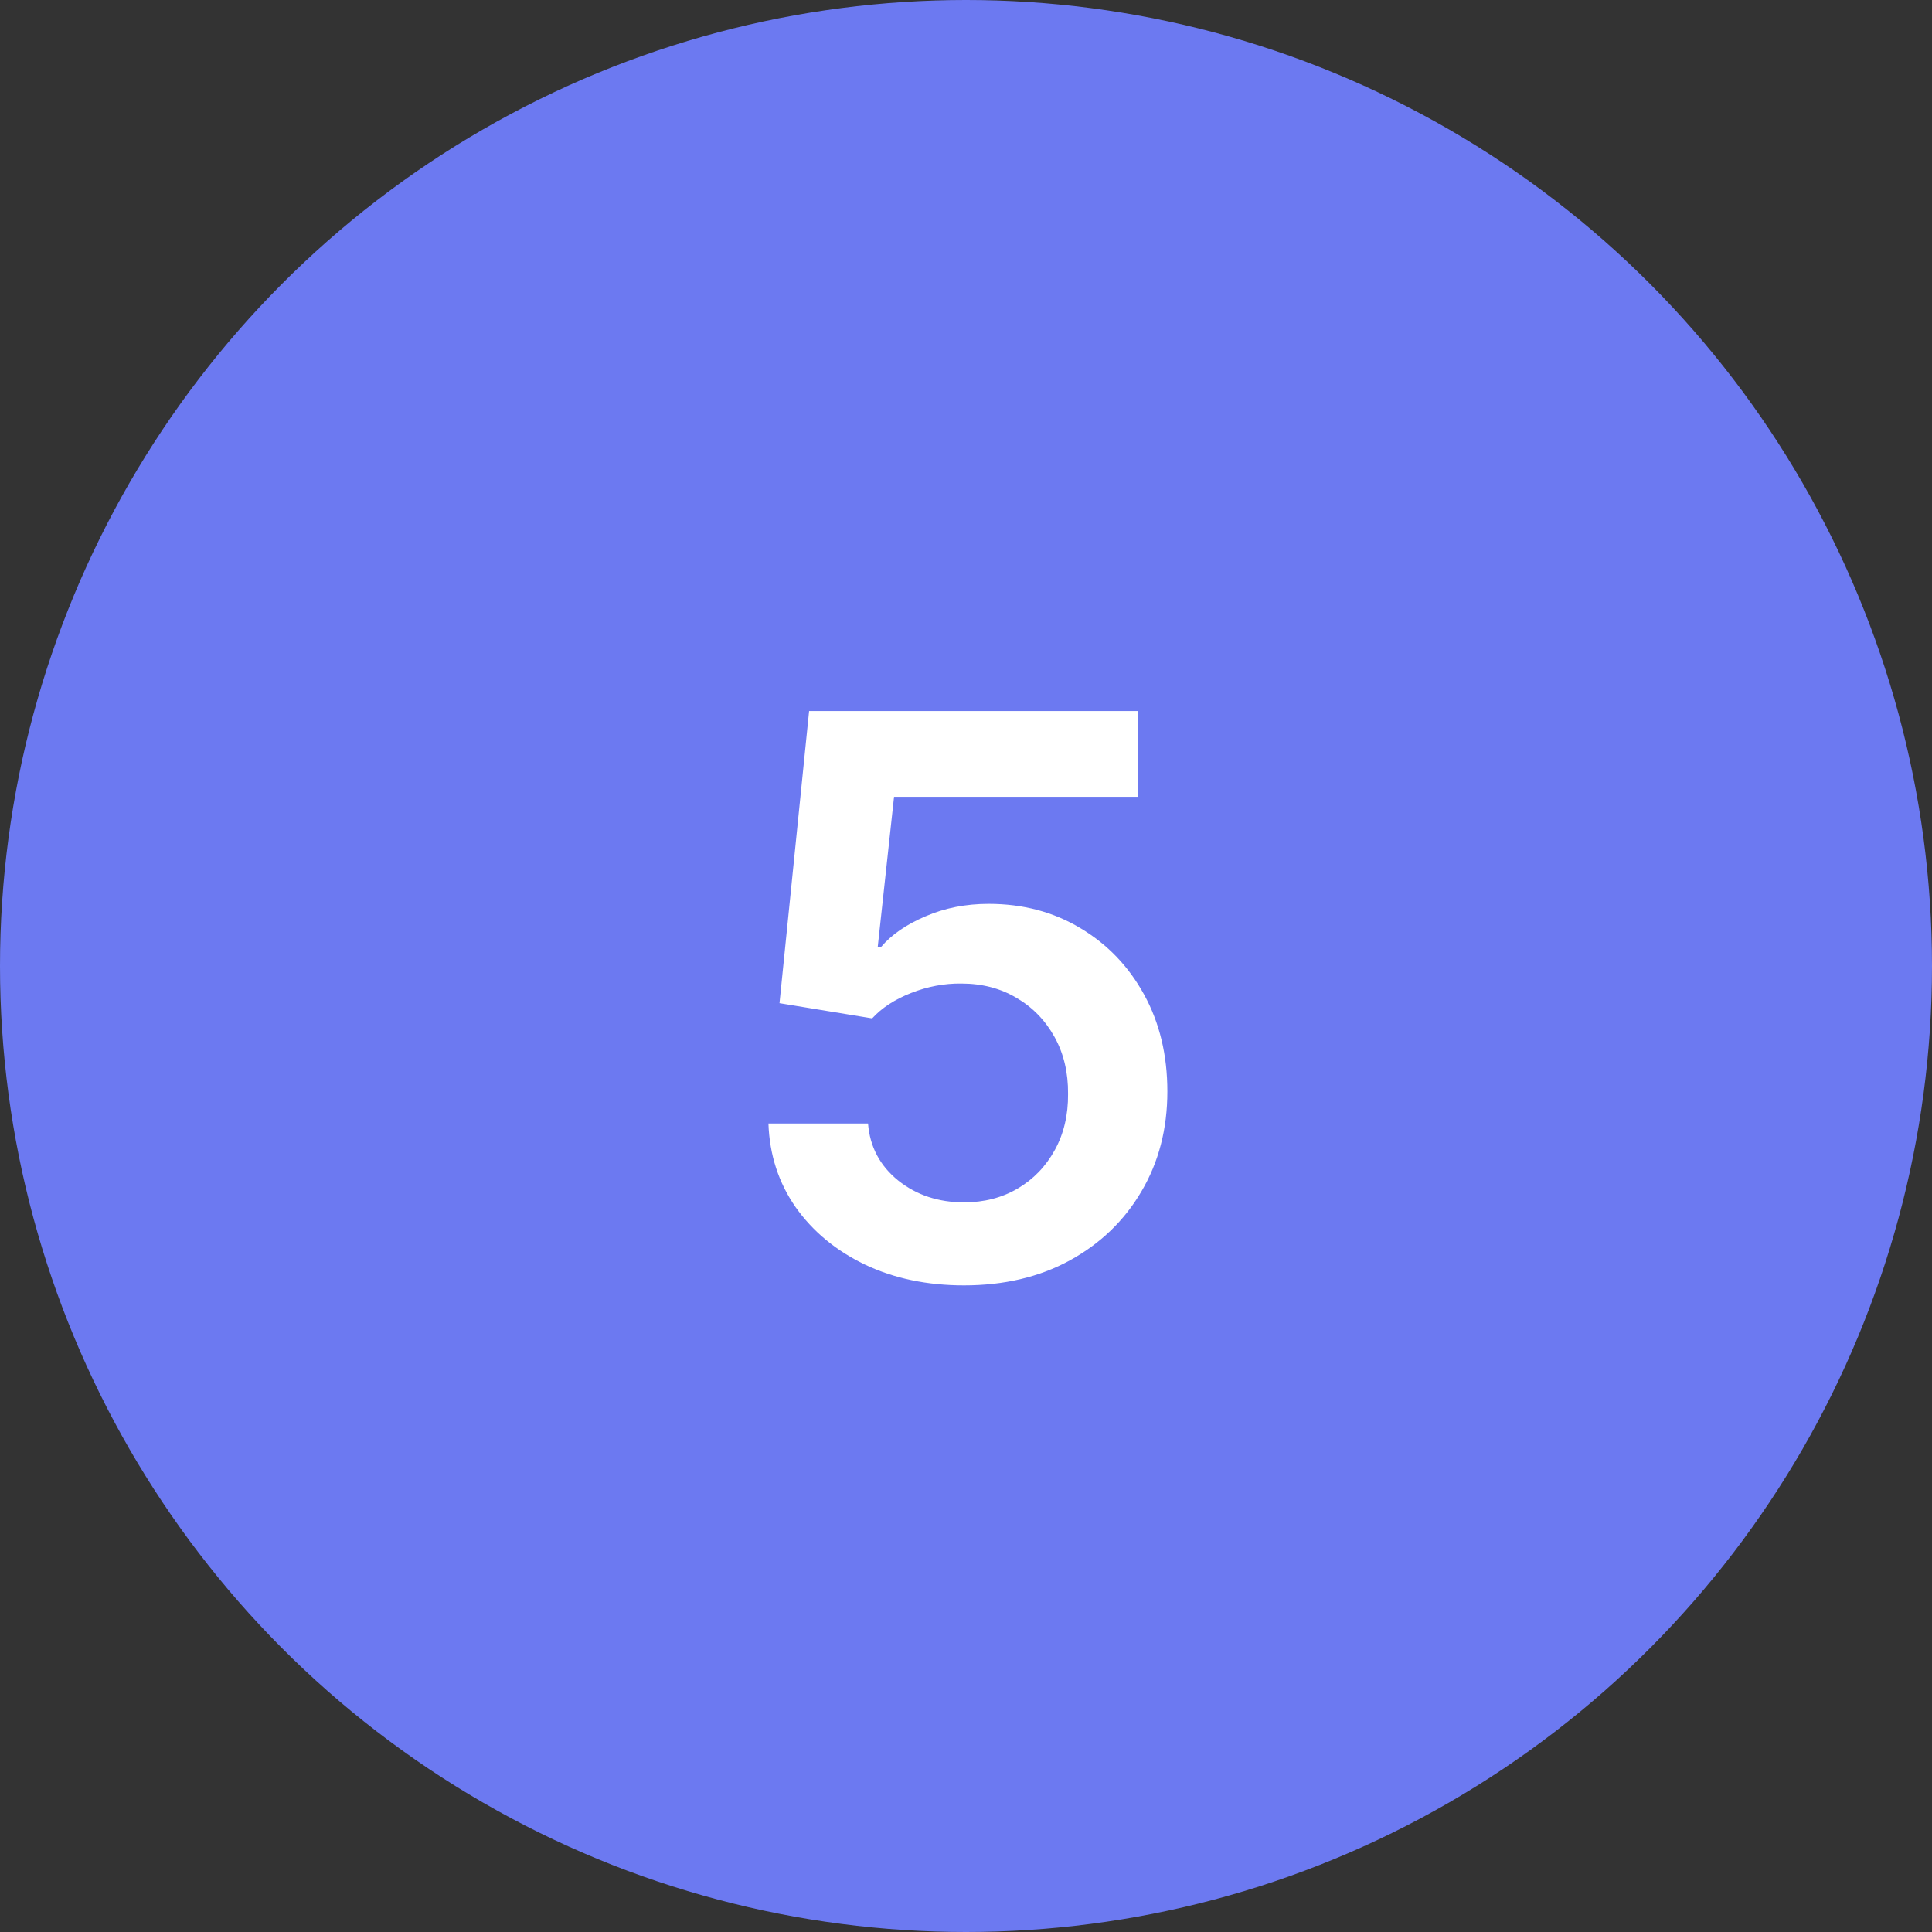
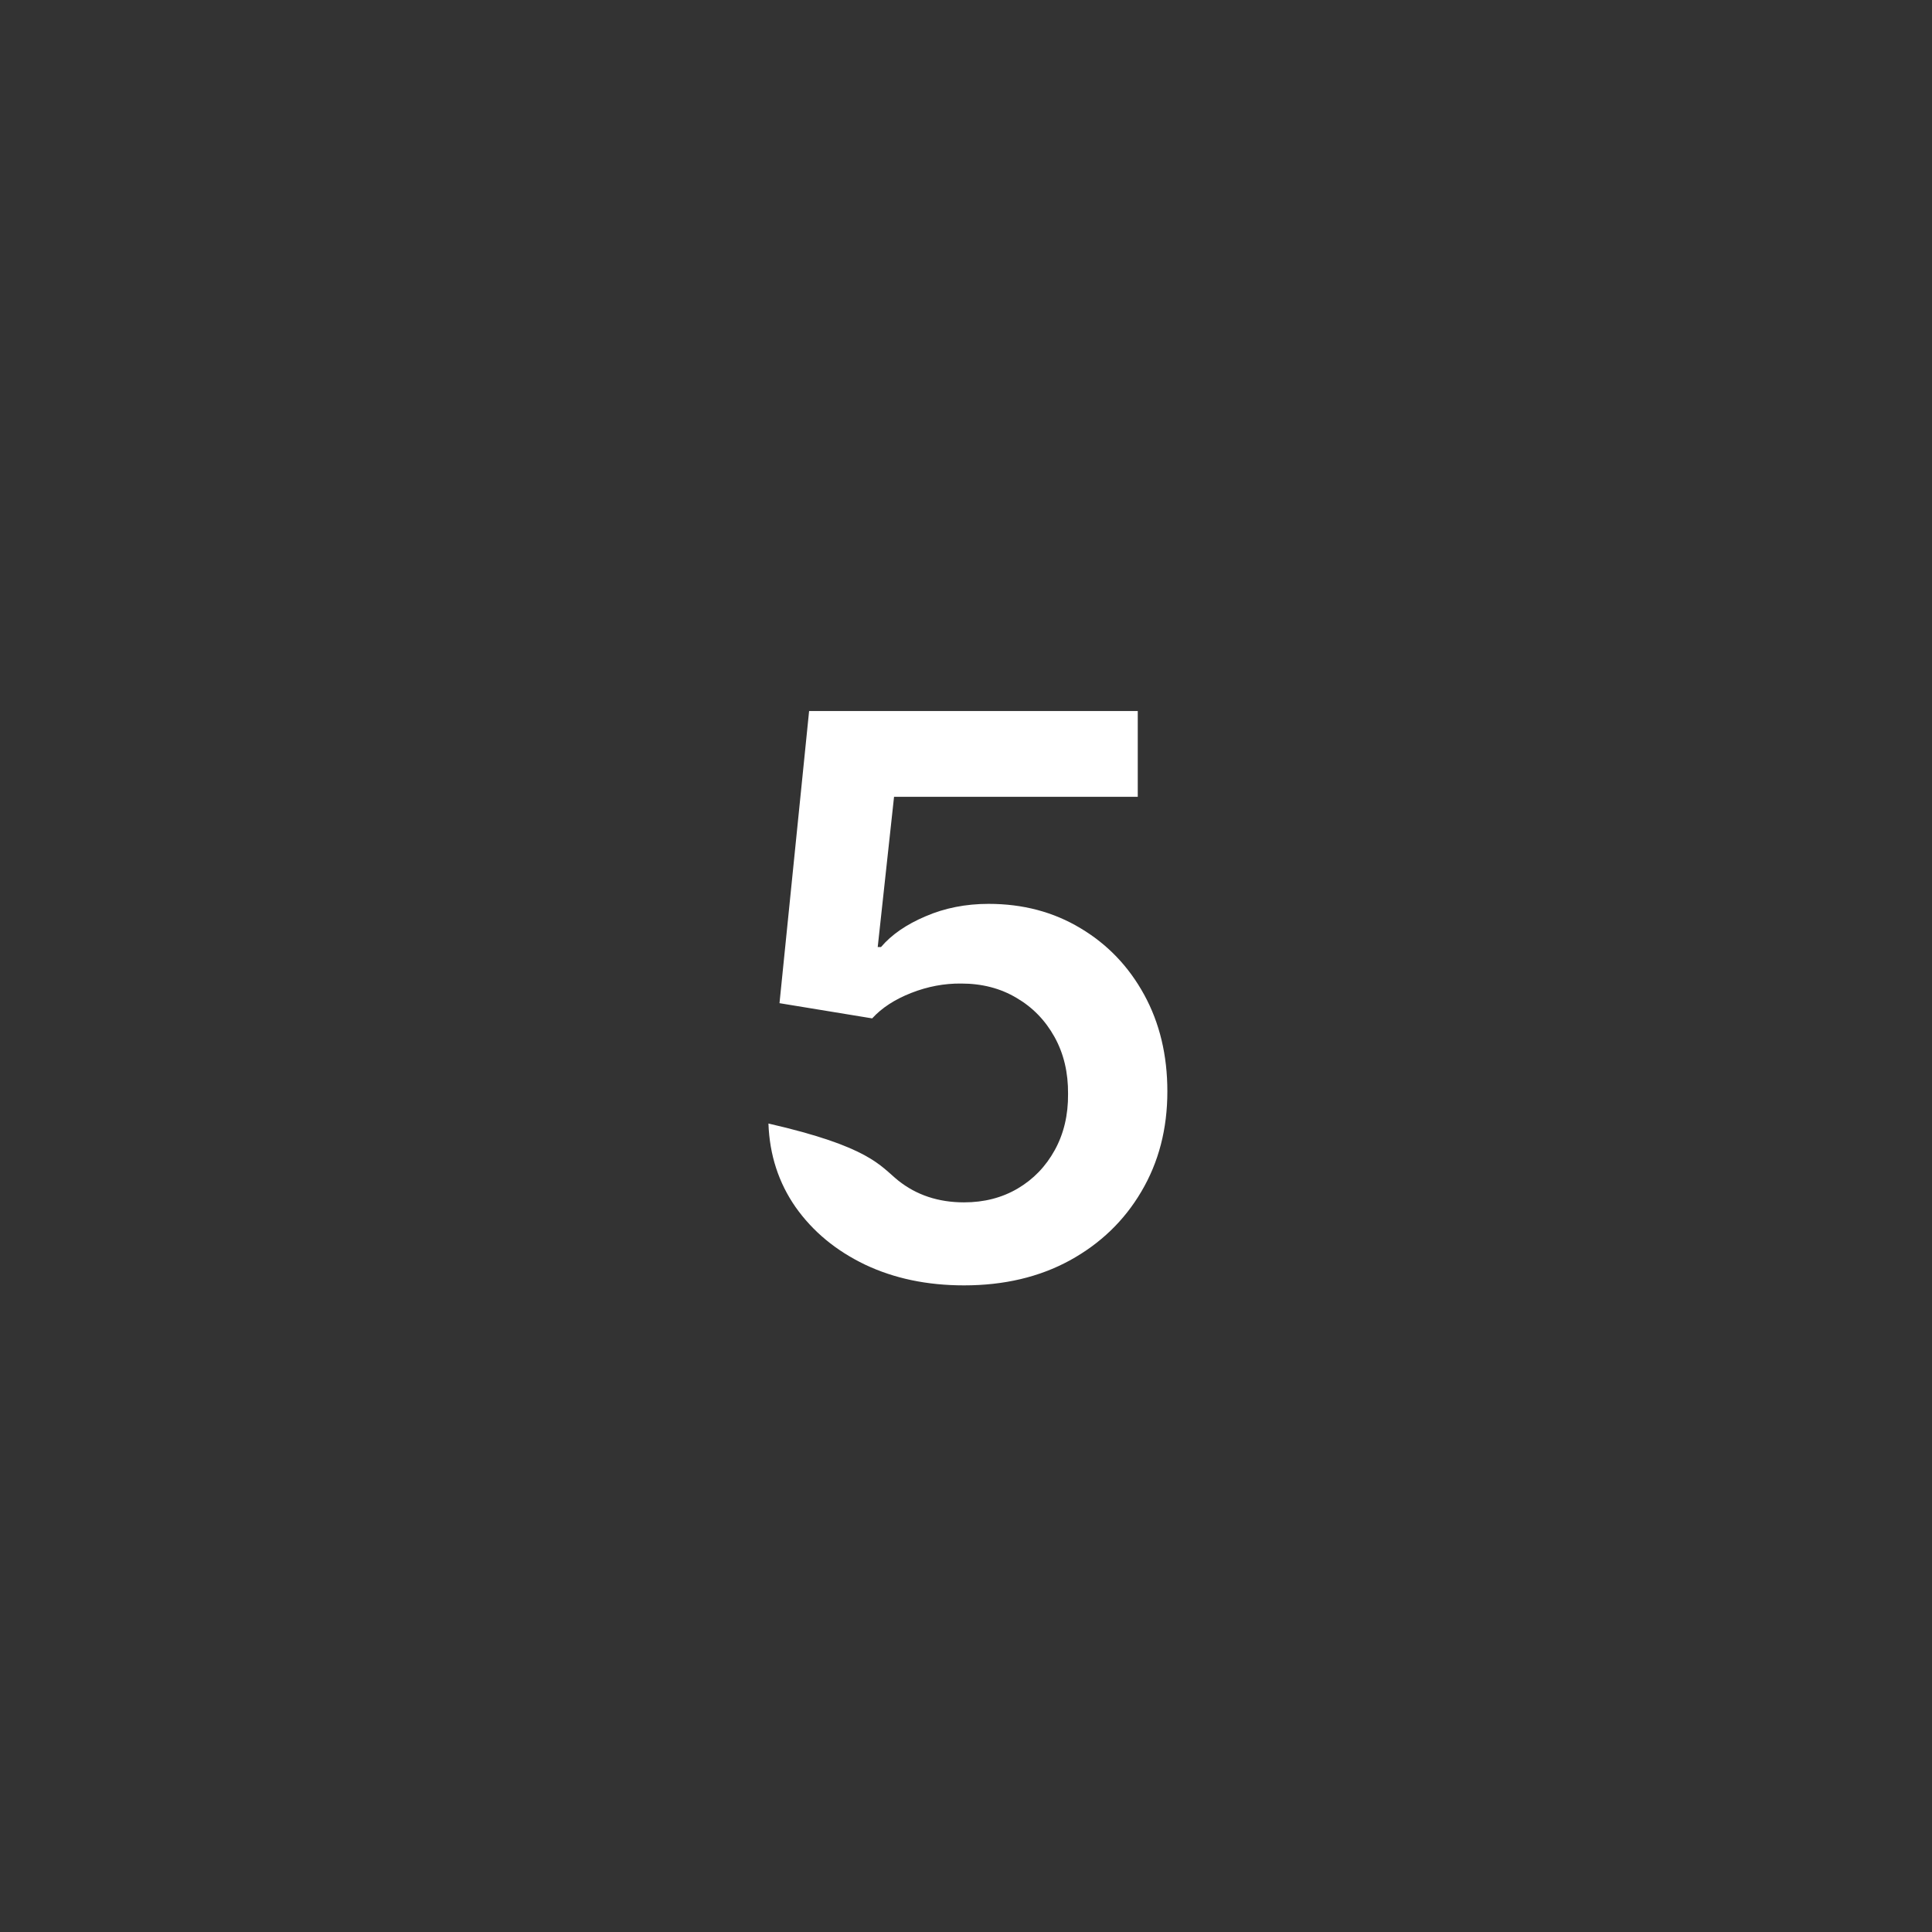
<svg xmlns="http://www.w3.org/2000/svg" width="62" height="62" viewBox="0 0 62 62" fill="none">
  <rect x="0" y="0" width="62" height="62" fill="#333333" stroke="none" />
-   <circle cx="31" cy="31" r="31" fill="#6C79F1" />
-   <path d="M30.937 41.249C29.753 41.249 28.694 41.027 27.759 40.583C26.823 40.133 26.081 39.517 25.53 38.736C24.986 37.955 24.696 37.061 24.66 36.055H27.856C27.915 36.801 28.238 37.41 28.824 37.884C29.41 38.351 30.114 38.585 30.937 38.585C31.582 38.585 32.156 38.437 32.659 38.141C33.162 37.845 33.559 37.434 33.849 36.907C34.139 36.381 34.281 35.78 34.275 35.105C34.281 34.419 34.136 33.809 33.84 33.276C33.544 32.744 33.139 32.326 32.624 32.025C32.109 31.717 31.517 31.563 30.848 31.563C30.303 31.557 29.768 31.658 29.241 31.865C28.714 32.072 28.297 32.344 27.989 32.681L25.015 32.193L25.965 22.818H36.512V25.57H28.691L28.167 30.391H28.273C28.611 29.994 29.087 29.666 29.703 29.405C30.318 29.139 30.993 29.006 31.727 29.006C32.828 29.006 33.81 29.267 34.674 29.787C35.538 30.302 36.219 31.012 36.716 31.918C37.213 32.824 37.462 33.859 37.462 35.025C37.462 36.227 37.184 37.298 36.627 38.239C36.077 39.174 35.311 39.911 34.328 40.45C33.352 40.982 32.221 41.249 30.937 41.249Z" fill="white" />
+   <path d="M30.937 41.249C29.753 41.249 28.694 41.027 27.759 40.583C26.823 40.133 26.081 39.517 25.53 38.736C24.986 37.955 24.696 37.061 24.66 36.055C27.915 36.801 28.238 37.41 28.824 37.884C29.41 38.351 30.114 38.585 30.937 38.585C31.582 38.585 32.156 38.437 32.659 38.141C33.162 37.845 33.559 37.434 33.849 36.907C34.139 36.381 34.281 35.78 34.275 35.105C34.281 34.419 34.136 33.809 33.84 33.276C33.544 32.744 33.139 32.326 32.624 32.025C32.109 31.717 31.517 31.563 30.848 31.563C30.303 31.557 29.768 31.658 29.241 31.865C28.714 32.072 28.297 32.344 27.989 32.681L25.015 32.193L25.965 22.818H36.512V25.57H28.691L28.167 30.391H28.273C28.611 29.994 29.087 29.666 29.703 29.405C30.318 29.139 30.993 29.006 31.727 29.006C32.828 29.006 33.81 29.267 34.674 29.787C35.538 30.302 36.219 31.012 36.716 31.918C37.213 32.824 37.462 33.859 37.462 35.025C37.462 36.227 37.184 37.298 36.627 38.239C36.077 39.174 35.311 39.911 34.328 40.45C33.352 40.982 32.221 41.249 30.937 41.249Z" fill="white" />
</svg>